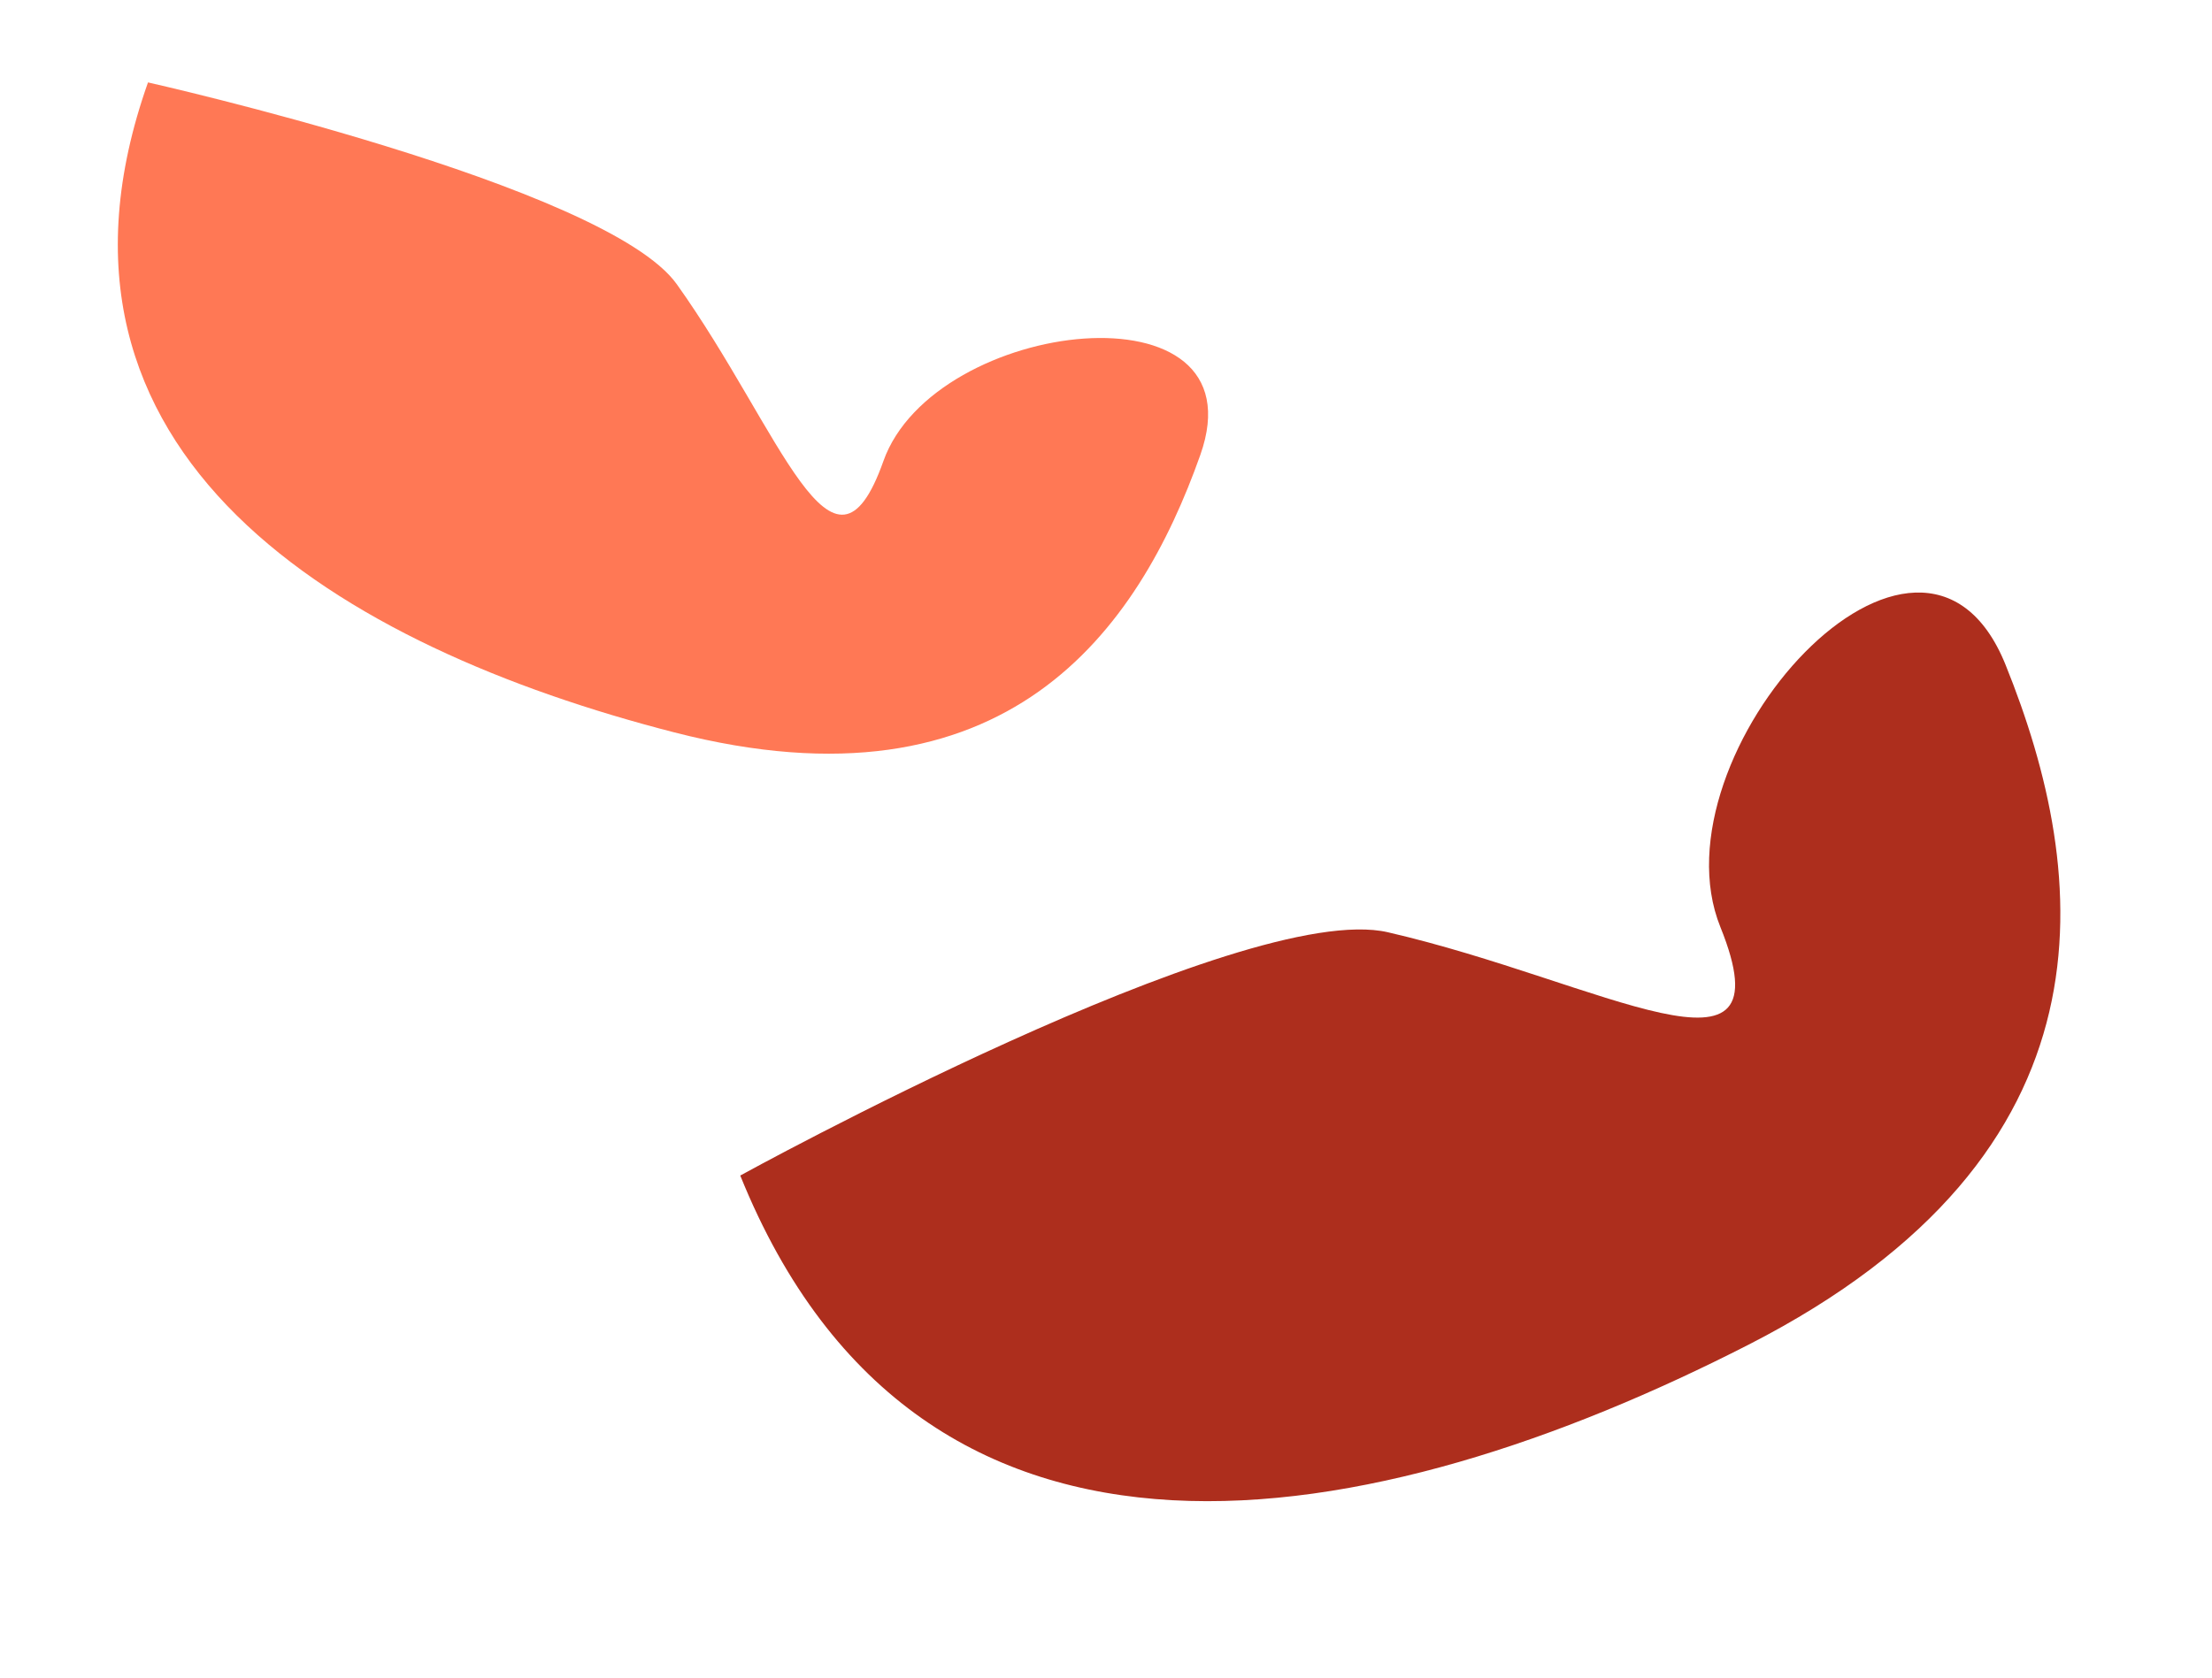
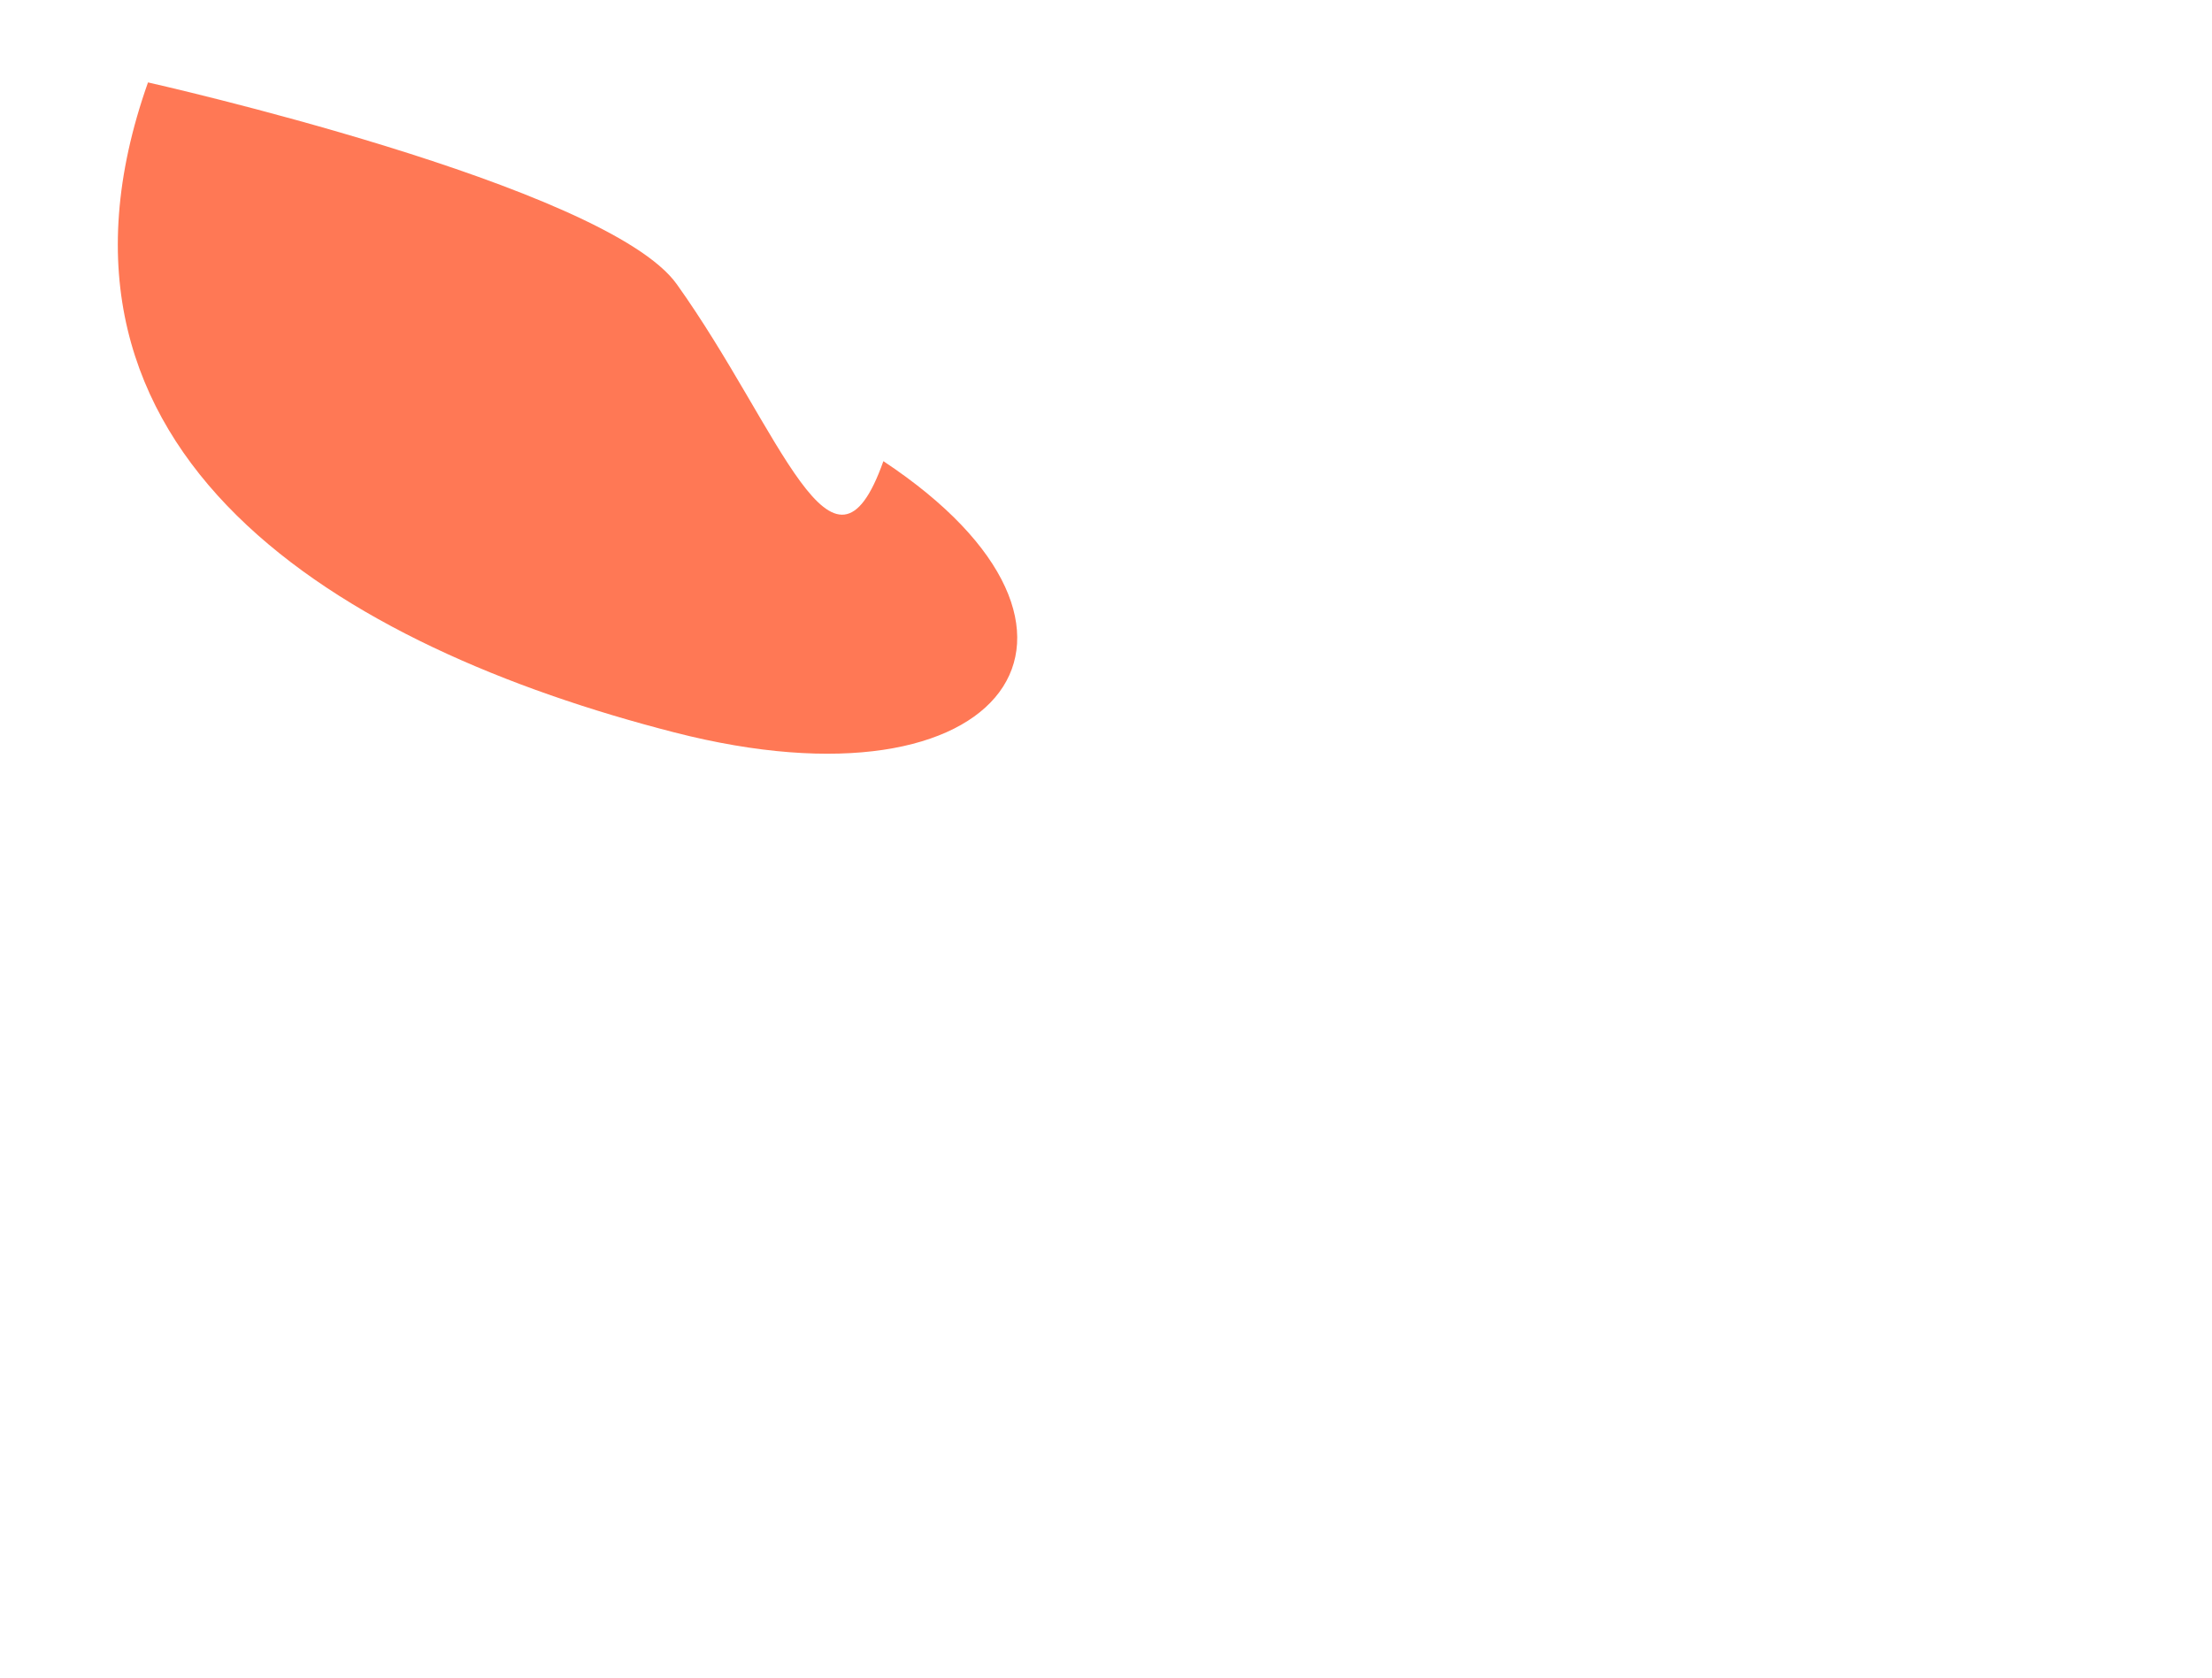
<svg xmlns="http://www.w3.org/2000/svg" width="477" height="362" viewBox="0 0 477 362" fill="none">
-   <path d="M159.631 253.566C159.631 253.566 268.042 193.864 299.302 201.093C345.505 211.772 385.999 237.134 370.987 199.964C355.975 162.794 414.125 97.941 432.473 143.374C450.822 188.807 457.749 248.775 377.109 290.026C296.469 331.276 198.764 350.462 159.631 253.566Z" fill="#AD2E1D" />
-   <path d="M31.915 17.777C31.915 17.777 130.71 39.942 145.95 61.314C168.478 92.899 179.549 130.388 190.494 99.473C201.438 68.557 272.222 60.327 258.844 98.115C245.466 135.902 217.212 176.407 145.436 157.984C73.661 139.561 3.385 98.367 31.915 17.777Z" fill="#FF7855" />
+   <path d="M31.915 17.777C31.915 17.777 130.71 39.942 145.95 61.314C168.478 92.899 179.549 130.388 190.494 99.473C245.466 135.902 217.212 176.407 145.436 157.984C73.661 139.561 3.385 98.367 31.915 17.777Z" fill="#FF7855" />
</svg>